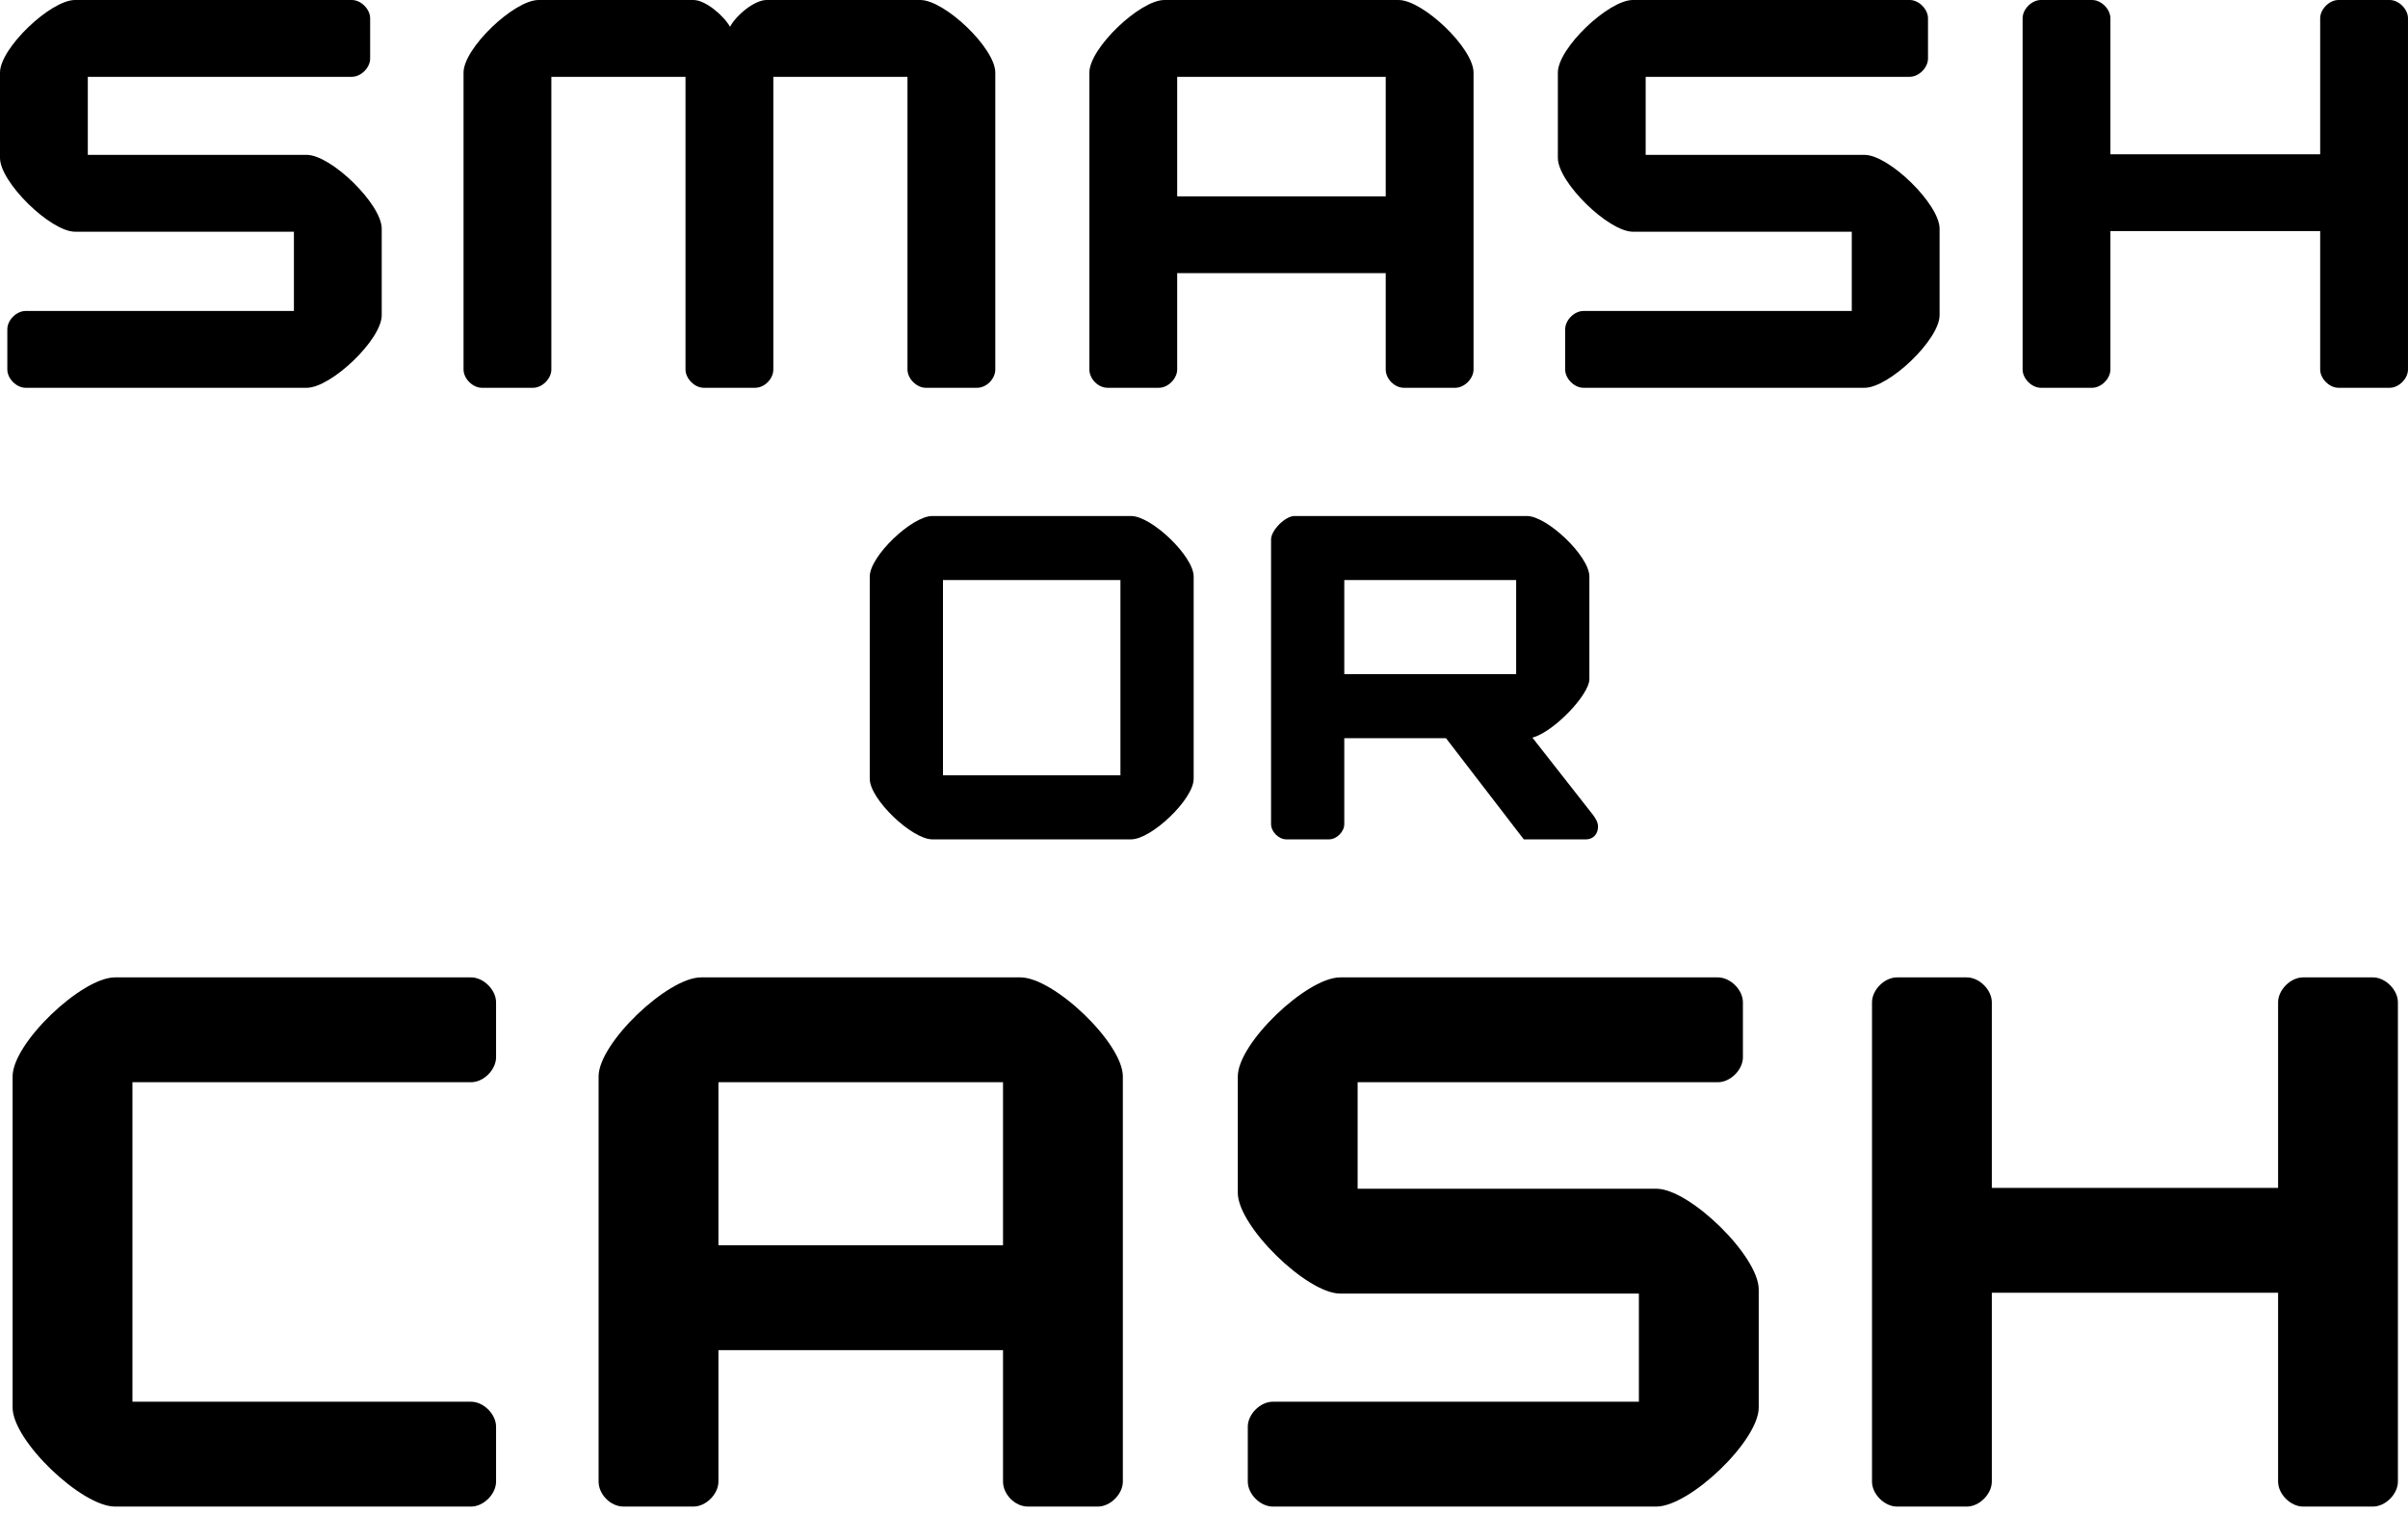
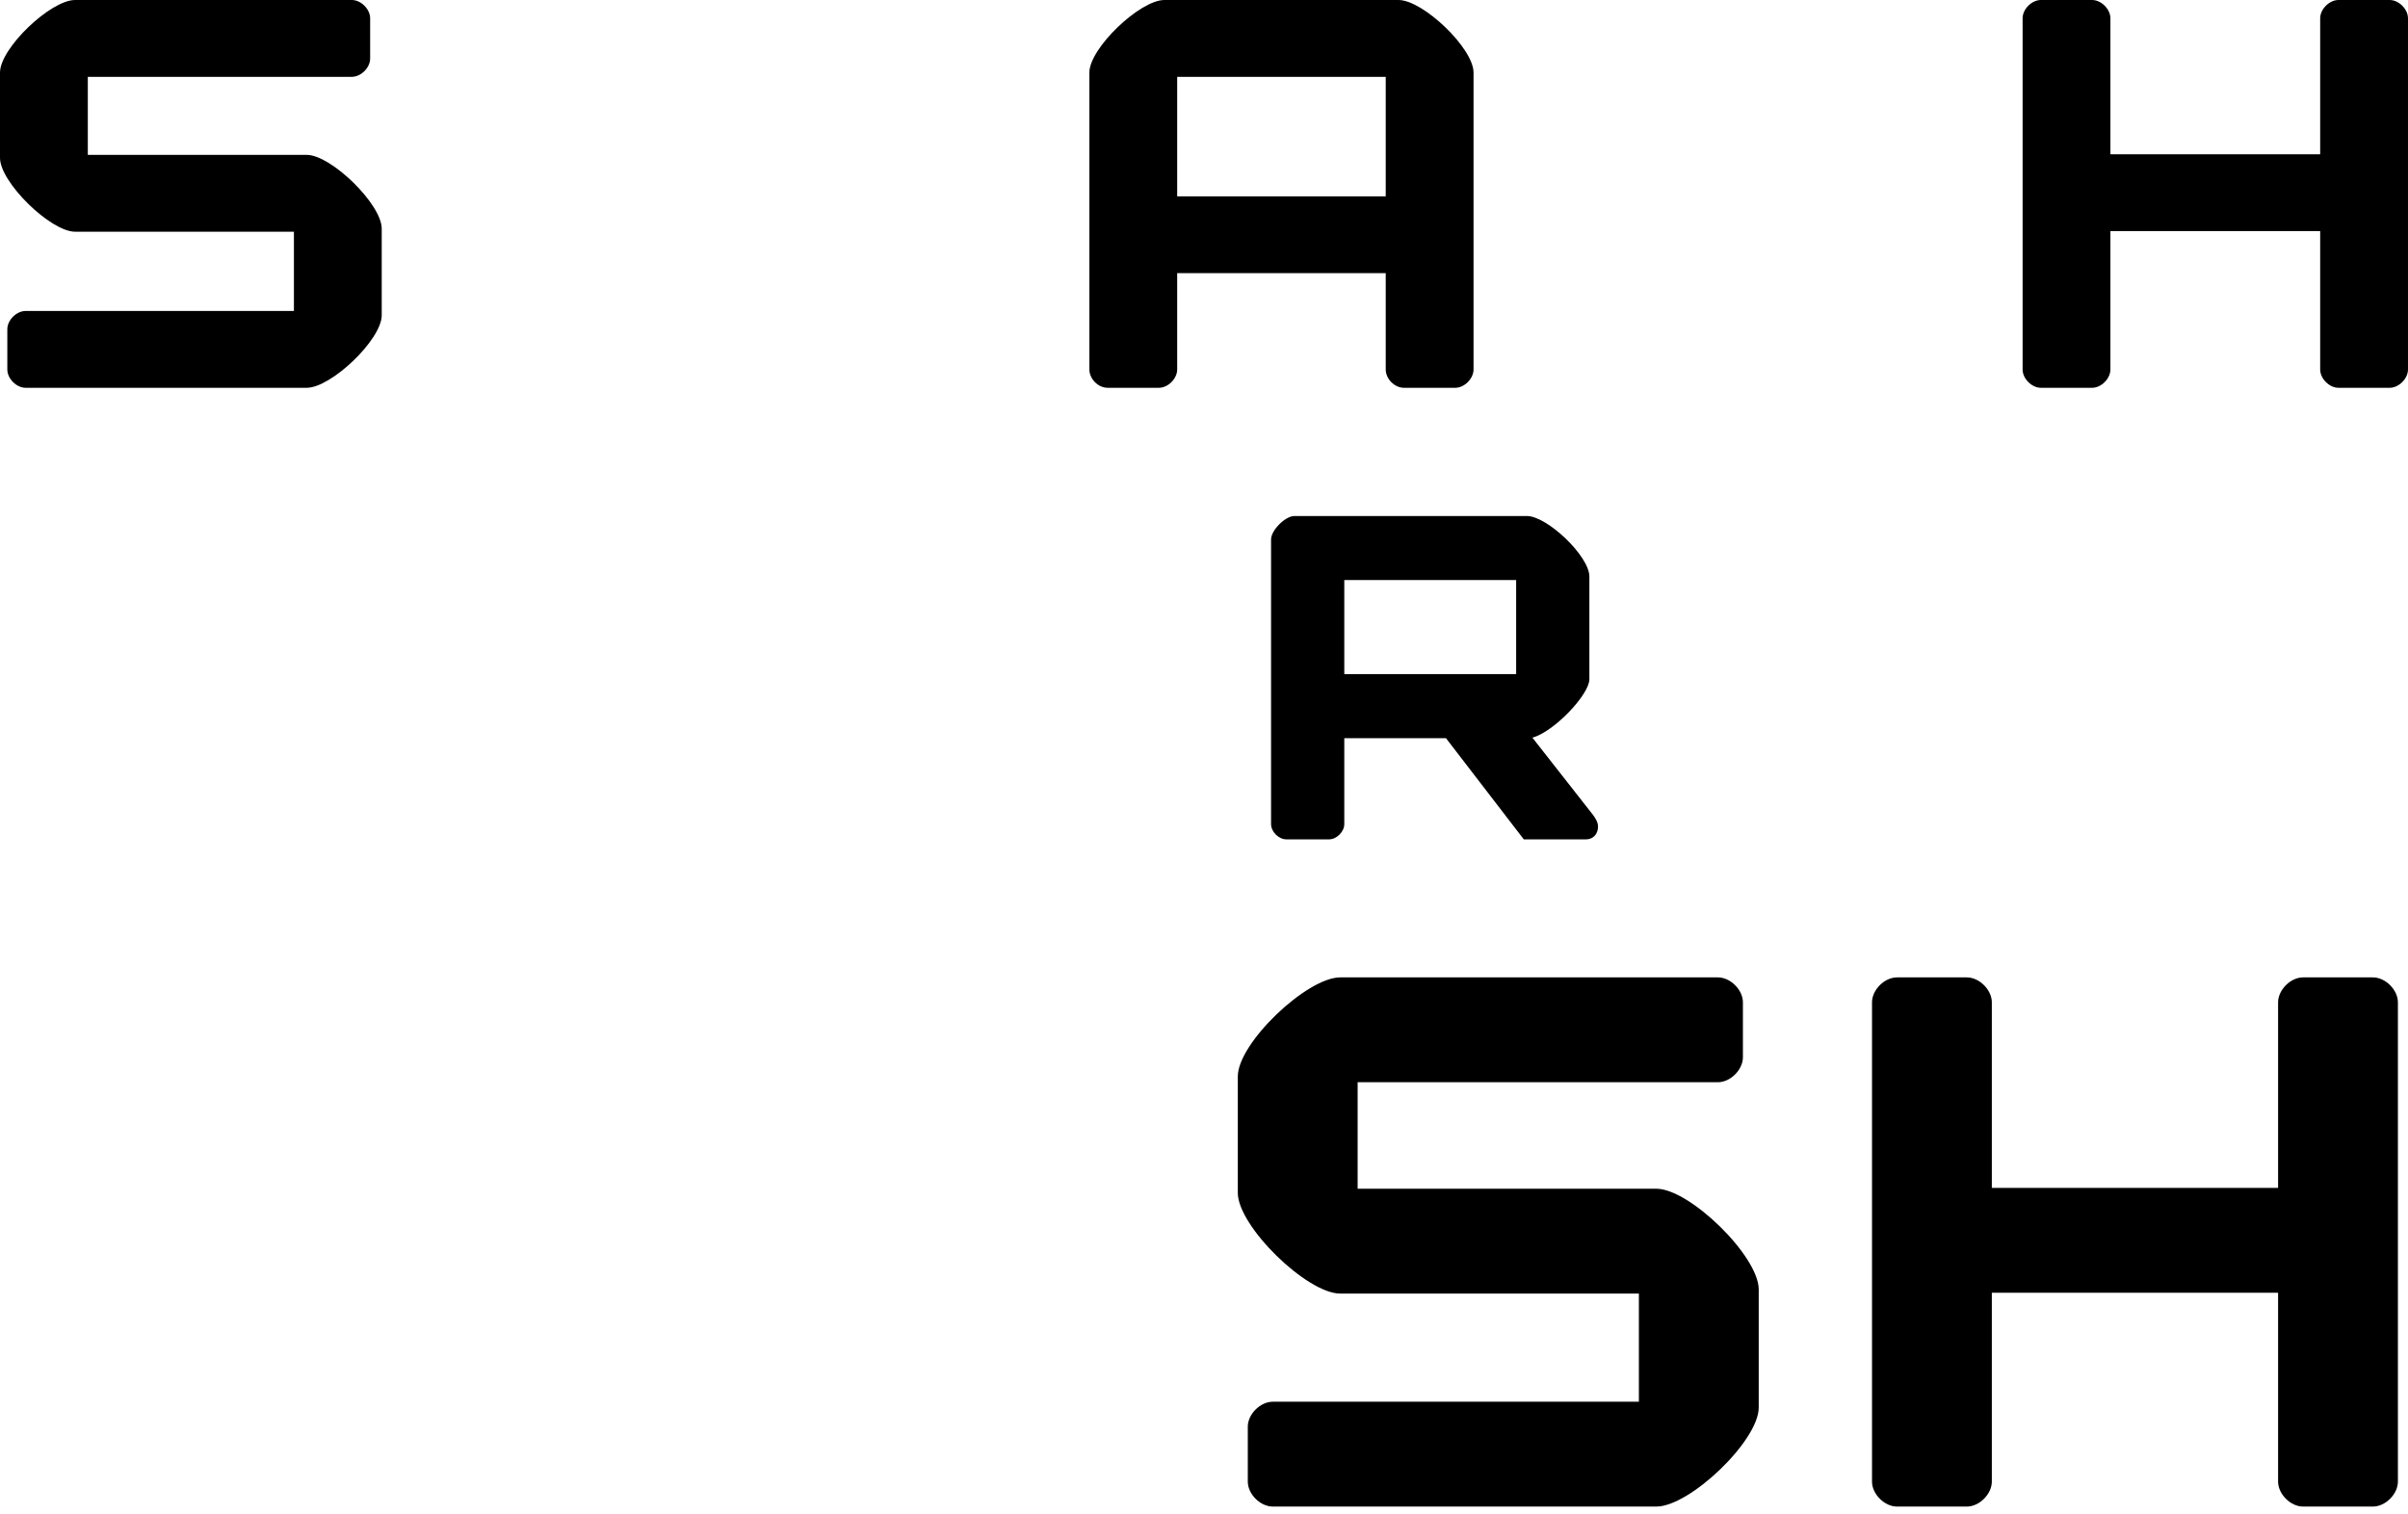
<svg xmlns="http://www.w3.org/2000/svg" width="221" height="139" viewBox="0 0 221 139" fill="none">
  <path d="M171.808 135.991V92.002C171.808 90.856 172.953 89.711 174.099 89.711H180.514C181.659 89.711 182.805 90.856 182.805 92.002V109.033H209.077V92.002C209.077 90.856 210.222 89.711 211.368 89.711H217.783C218.928 89.711 220.074 90.856 220.074 92.002V135.991C220.074 137.137 218.928 138.282 217.783 138.282H211.368C210.222 138.282 209.077 137.137 209.077 135.991V118.655H182.805V135.991C182.805 137.137 181.659 138.282 180.514 138.282H174.099C172.953 138.282 171.808 137.137 171.808 135.991Z" fill="black" />
  <path d="M114.519 135.991V130.951C114.519 129.805 115.665 128.66 116.81 128.66H150.413V118.732H122.996C119.941 118.732 113.603 112.546 113.603 109.491V98.799C113.603 95.744 119.941 89.711 122.996 89.711H157.668C158.814 89.711 159.96 90.856 159.96 92.002V97.043C159.96 98.188 158.814 99.334 157.668 99.334H124.6V109.109H152.017C155.072 109.109 161.411 115.295 161.411 118.35V129.194C161.411 132.249 155.072 138.282 152.017 138.282H116.81C115.665 138.282 114.519 137.137 114.519 135.991Z" fill="black" />
-   <path d="M54.938 135.991V98.799C54.938 95.744 61.277 89.711 64.332 89.711H93.658C96.713 89.711 103.052 95.744 103.052 98.799V135.991C103.052 137.137 101.906 138.282 100.761 138.282H94.346C93.124 138.282 92.055 137.137 92.055 135.991V123.925H65.936V135.991C65.936 137.137 64.79 138.282 63.645 138.282H57.23C56.008 138.282 54.938 137.137 54.938 135.991ZM65.936 114.302H92.055V99.334H65.936V114.302Z" fill="black" />
-   <path d="M1.156 129.194V98.799C1.156 95.744 7.495 89.711 10.55 89.711H43.237C44.382 89.711 45.528 90.856 45.528 92.002V97.043C45.528 98.188 44.382 99.334 43.237 99.334H12.154V128.66H43.237C44.382 128.66 45.528 129.805 45.528 130.951V135.991C45.528 137.137 44.382 138.282 43.237 138.282H10.55C7.495 138.282 1.156 132.249 1.156 129.194Z" fill="black" />
  <path d="M116.655 75.642V49.509C116.655 48.669 117.962 47.362 118.802 47.362H140.129C141.995 47.362 145.869 51.049 145.869 52.916V62.342C145.869 63.742 142.649 67.149 140.642 67.709L146.242 74.849C146.429 75.129 146.662 75.456 146.662 75.876C146.662 76.482 146.289 77.042 145.542 77.042H139.849L132.709 67.756H123.375V75.642C123.375 76.342 122.675 77.042 121.975 77.042H118.055C117.355 77.042 116.655 76.342 116.655 75.642ZM123.375 61.876H139.149V53.242H123.375V61.876Z" fill="black" />
-   <path d="M79.824 71.489V52.916C79.824 51.049 83.698 47.362 85.564 47.362H103.811C105.678 47.362 109.551 51.049 109.551 52.916V71.489C109.551 73.356 105.678 77.042 103.811 77.042H85.564C83.698 77.042 79.824 73.356 79.824 71.489ZM86.544 71.162H102.831V53.242H86.544V71.162Z" fill="black" />
  <path d="M185.629 33.915V1.679C185.629 0.839 186.468 0 187.308 0H192.009C192.848 0 193.688 0.839 193.688 1.679V14.159H212.94V1.679C212.94 0.839 213.78 0 214.619 0H219.32C220.16 0 220.999 0.839 220.999 1.679V33.915C220.999 34.755 220.16 35.594 219.32 35.594H214.619C213.78 35.594 212.94 34.755 212.94 33.915V21.211H193.688V33.915C193.688 34.755 192.848 35.594 192.009 35.594H187.308C186.468 35.594 185.629 34.755 185.629 33.915Z" fill="black" />
-   <path d="M143.647 33.915V30.221C143.647 29.382 144.487 28.543 145.326 28.543H169.951V21.267H149.859C147.621 21.267 142.976 16.734 142.976 14.495V6.66C142.976 4.421 147.621 0 149.859 0H175.268C176.107 0 176.947 0.839 176.947 1.679V5.373C176.947 6.212 176.107 7.052 175.268 7.052H151.035V14.215H171.126C173.365 14.215 178.01 18.748 178.01 20.987V28.934C178.01 31.173 173.365 35.594 171.126 35.594H145.326C144.487 35.594 143.647 34.755 143.647 33.915Z" fill="black" />
  <path d="M99.98 33.915V6.66C99.98 4.421 104.625 0 106.863 0H128.354C130.593 0 135.238 4.421 135.238 6.66V33.915C135.238 34.755 134.398 35.594 133.559 35.594H128.858C127.962 35.594 127.179 34.755 127.179 33.915V25.073H108.039V33.915C108.039 34.755 107.199 35.594 106.36 35.594H101.658C100.763 35.594 99.98 34.755 99.98 33.915ZM108.039 18.021H127.179V7.052H108.039V18.021Z" fill="black" />
-   <path d="M42.543 33.915V6.66C42.543 4.421 47.188 0 49.427 0H63.642C64.761 0 66.44 1.455 67 2.462C67.559 1.399 69.239 0 70.358 0H84.461C86.7 0 91.345 4.421 91.345 6.66V33.915C91.345 34.755 90.561 35.594 89.666 35.594H84.965C84.125 35.594 83.286 34.755 83.286 33.915V7.052H70.974V33.915C70.974 34.755 70.19 35.594 69.294 35.594H64.593C63.754 35.594 62.914 34.755 62.914 33.915V7.052H50.602V33.915C50.602 34.755 49.763 35.594 48.923 35.594H44.222C43.383 35.594 42.543 34.755 42.543 33.915Z" fill="black" />
  <path d="M0.672 33.915V30.221C0.672 29.382 1.511 28.543 2.351 28.543H26.975V21.267H6.884C4.645 21.267 0 16.734 0 14.495V6.66C0 4.421 4.645 0 6.884 0H32.292C33.132 0 33.971 0.839 33.971 1.679V5.373C33.971 6.212 33.132 7.052 32.292 7.052H8.059V14.215H28.151C30.389 14.215 35.034 18.748 35.034 20.987V28.934C35.034 31.173 30.389 35.594 28.151 35.594H2.351C1.511 35.594 0.672 34.755 0.672 33.915Z" fill="black" />
</svg>